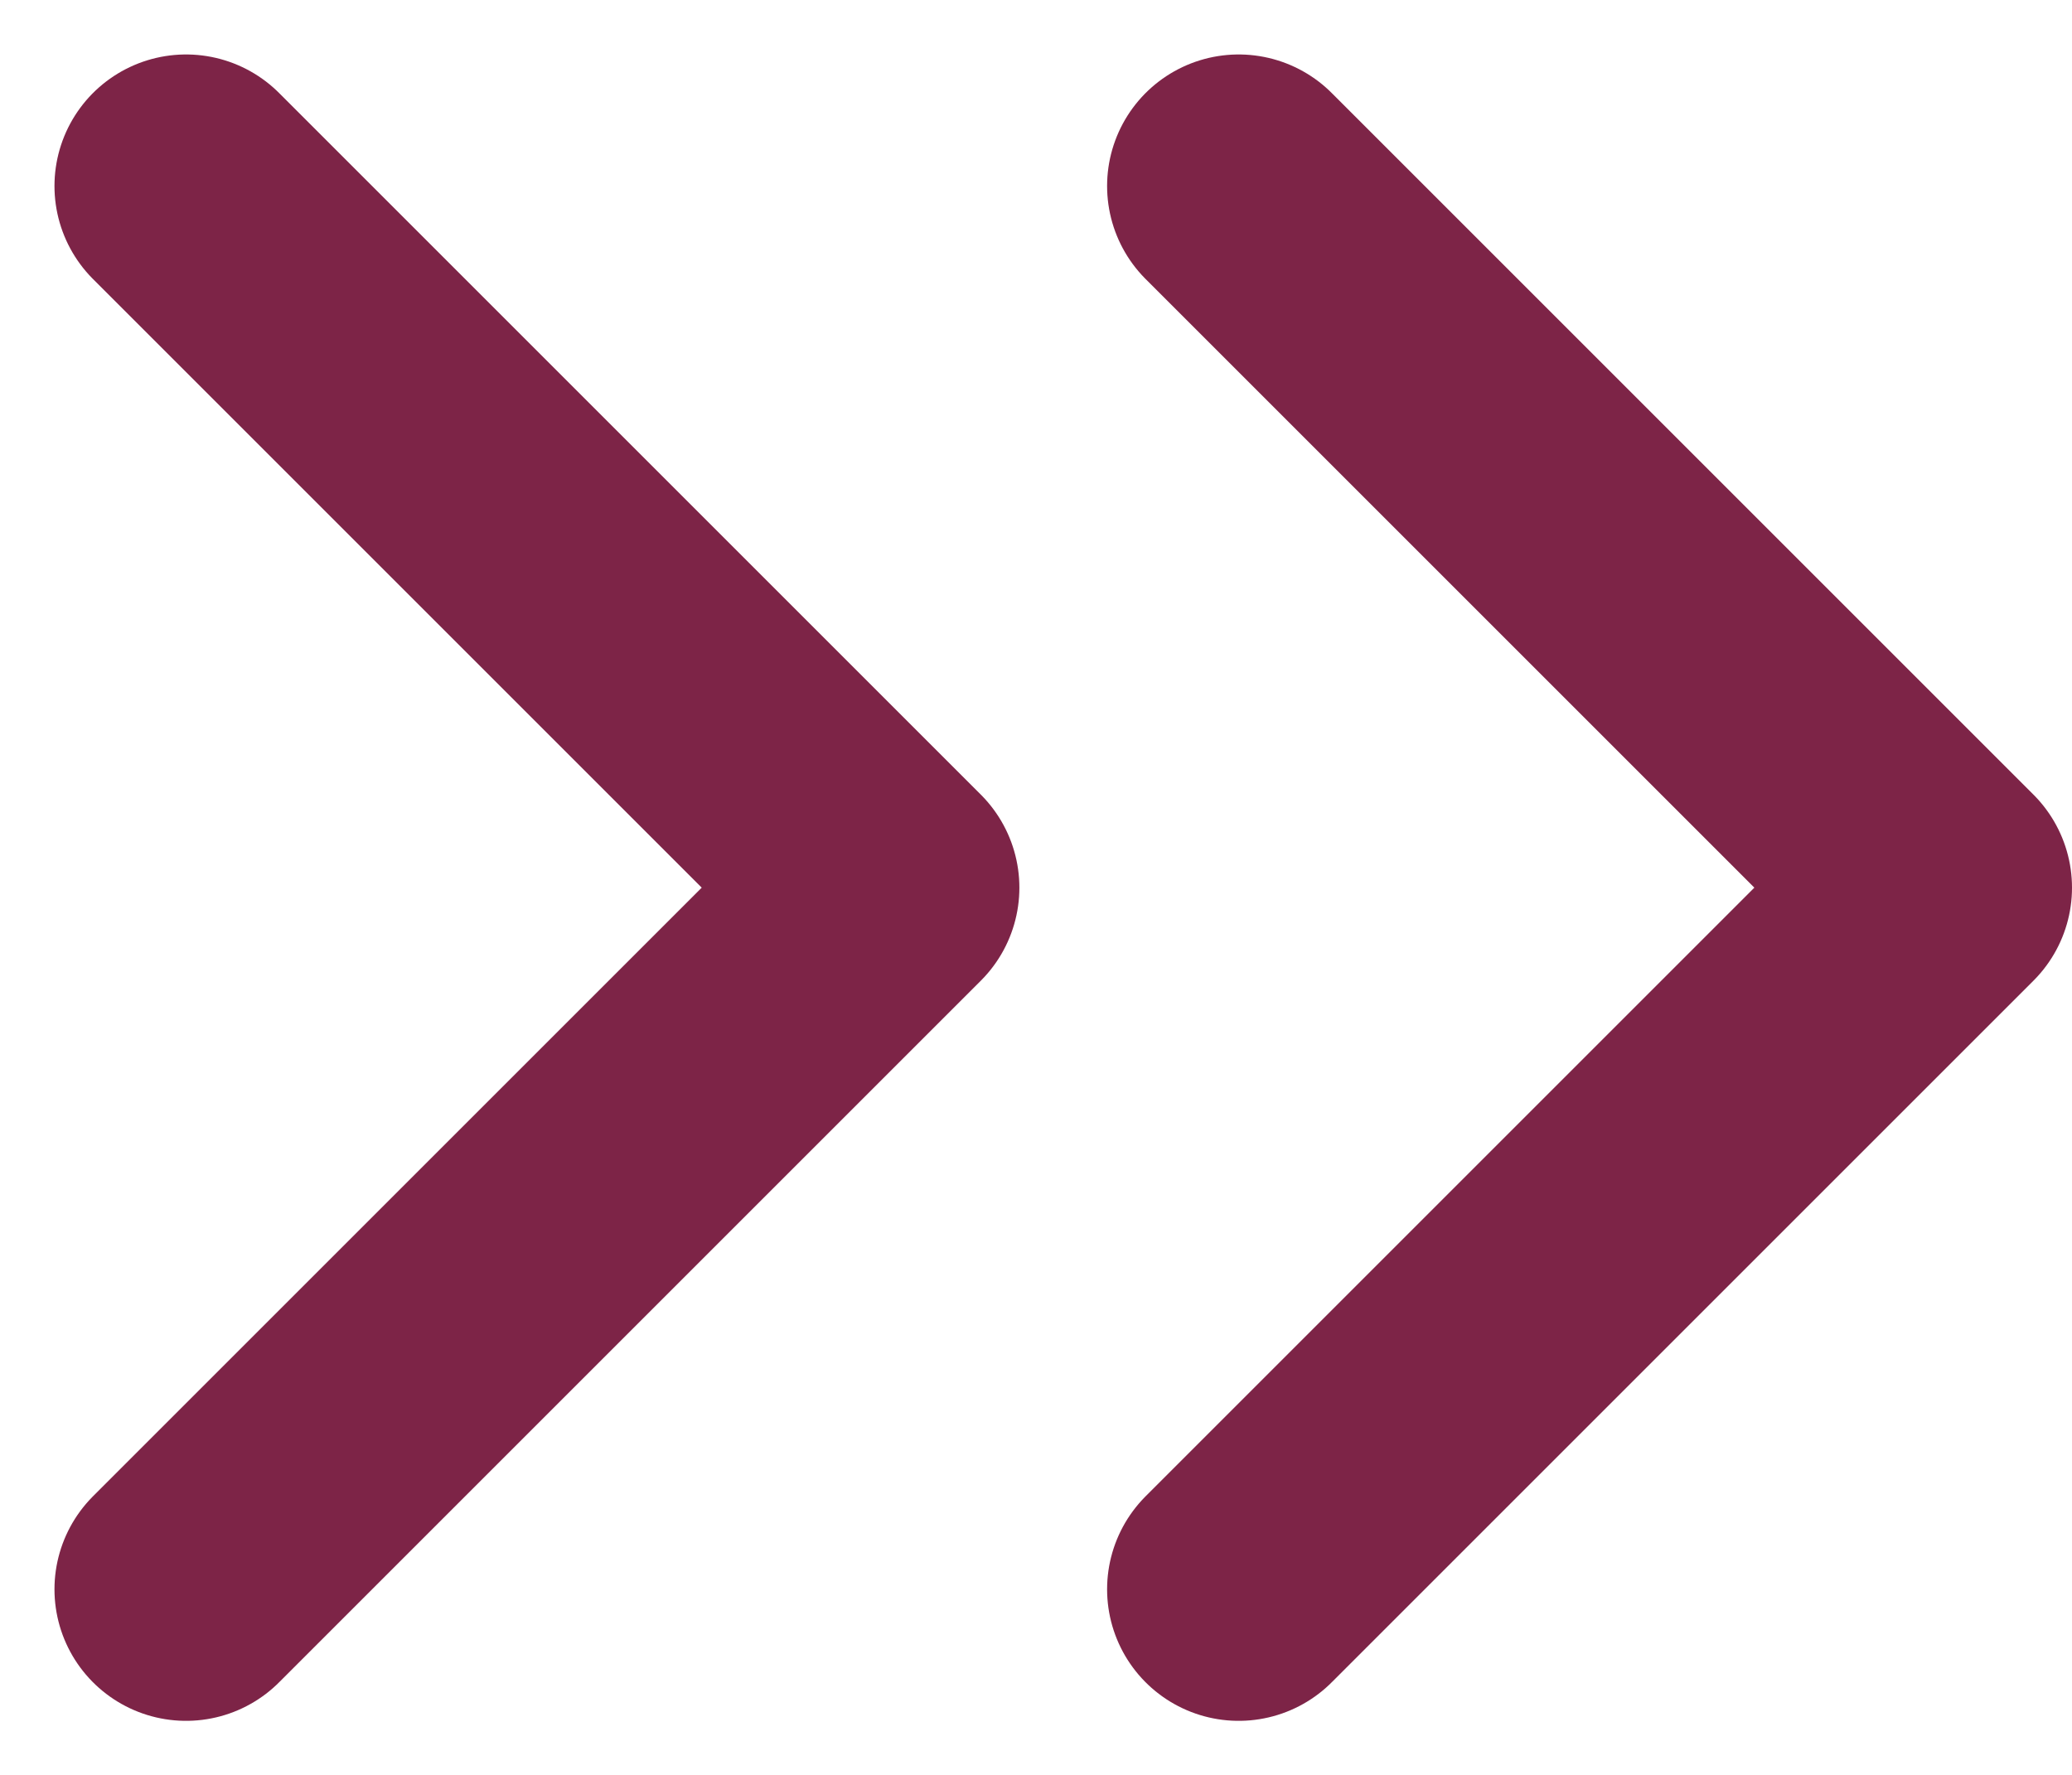
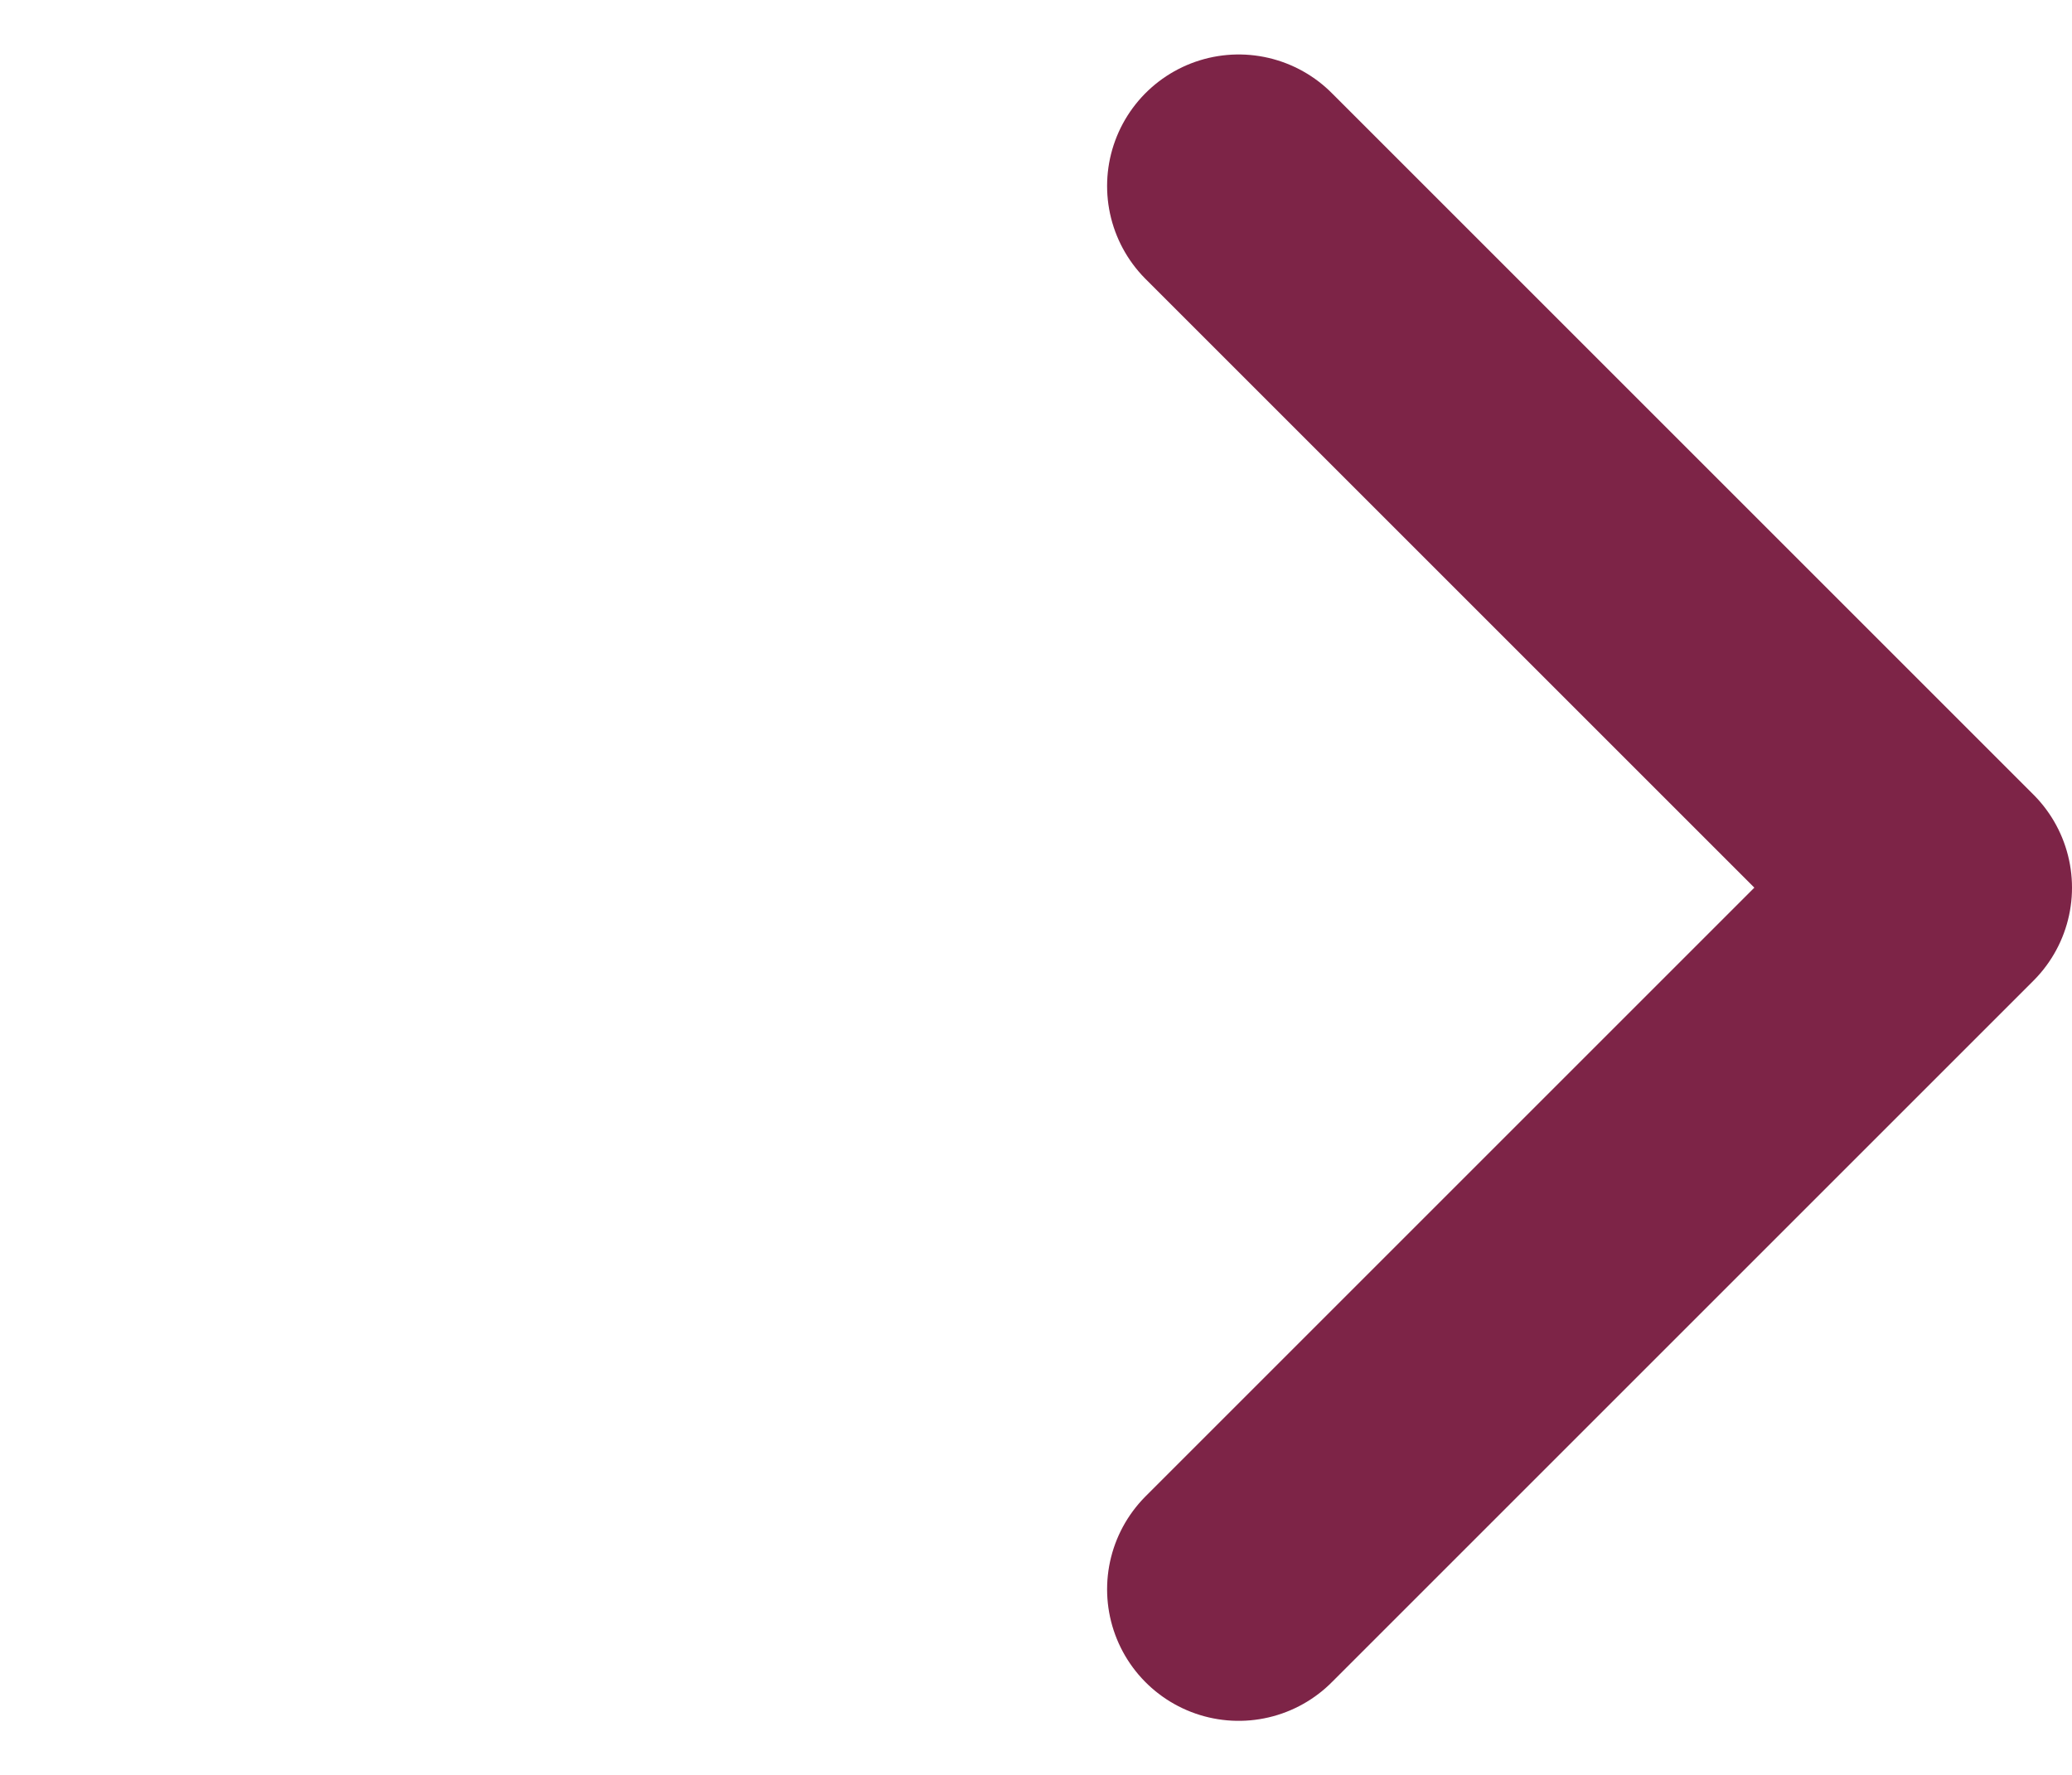
<svg xmlns="http://www.w3.org/2000/svg" width="23.621" height="20.243" viewBox="0 0 23.621 20.243">
  <g id="Grupo_142" data-name="Grupo 142" transform="translate(-816.379 -1599.379)">
-     <path id="Trazado_46" data-name="Trazado 46" d="M24,16l-8,8,8,8" transform="translate(842.5 1633.5) rotate(180)" fill="none" stroke="#7D2447" stroke-linecap="round" stroke-linejoin="round" stroke-width="3" />
    <path id="Trazado_47" data-name="Trazado 47" d="M24,16l-8,8,8,8" transform="translate(854.5 1633.5) rotate(180)" fill="none" stroke="#7D2447" stroke-linecap="round" stroke-linejoin="round" stroke-width="3" />
  </g>
</svg>